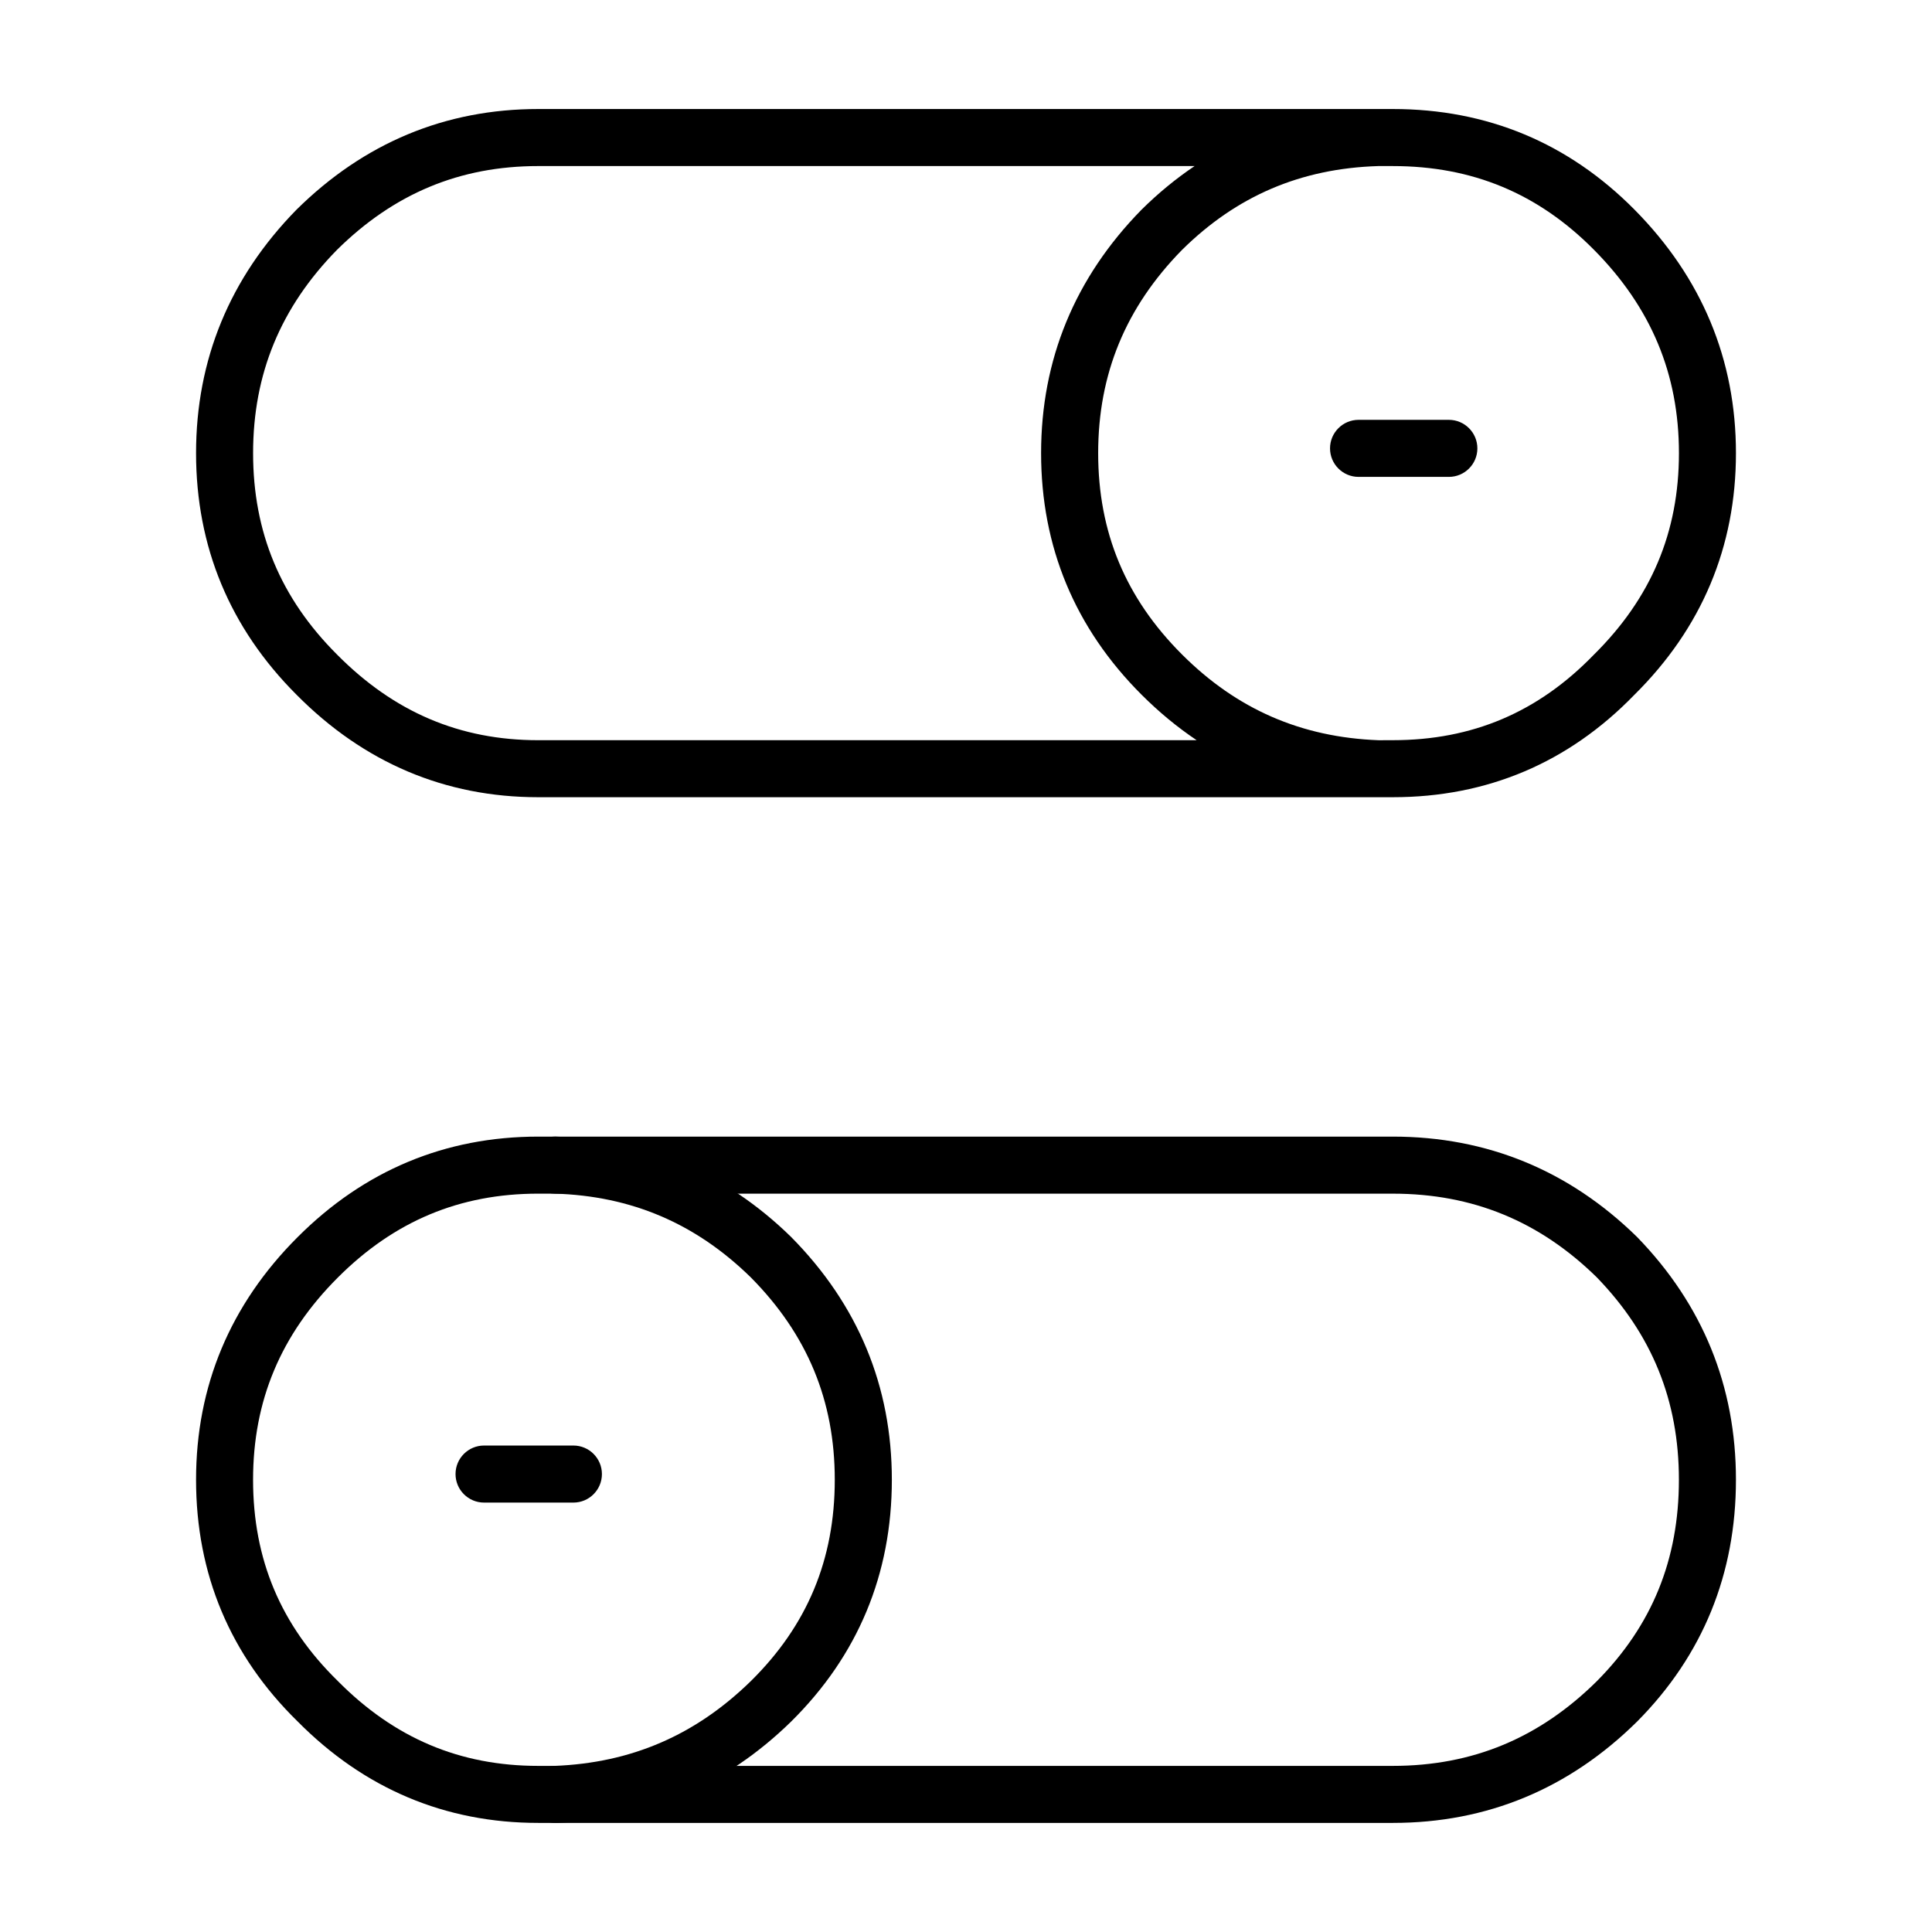
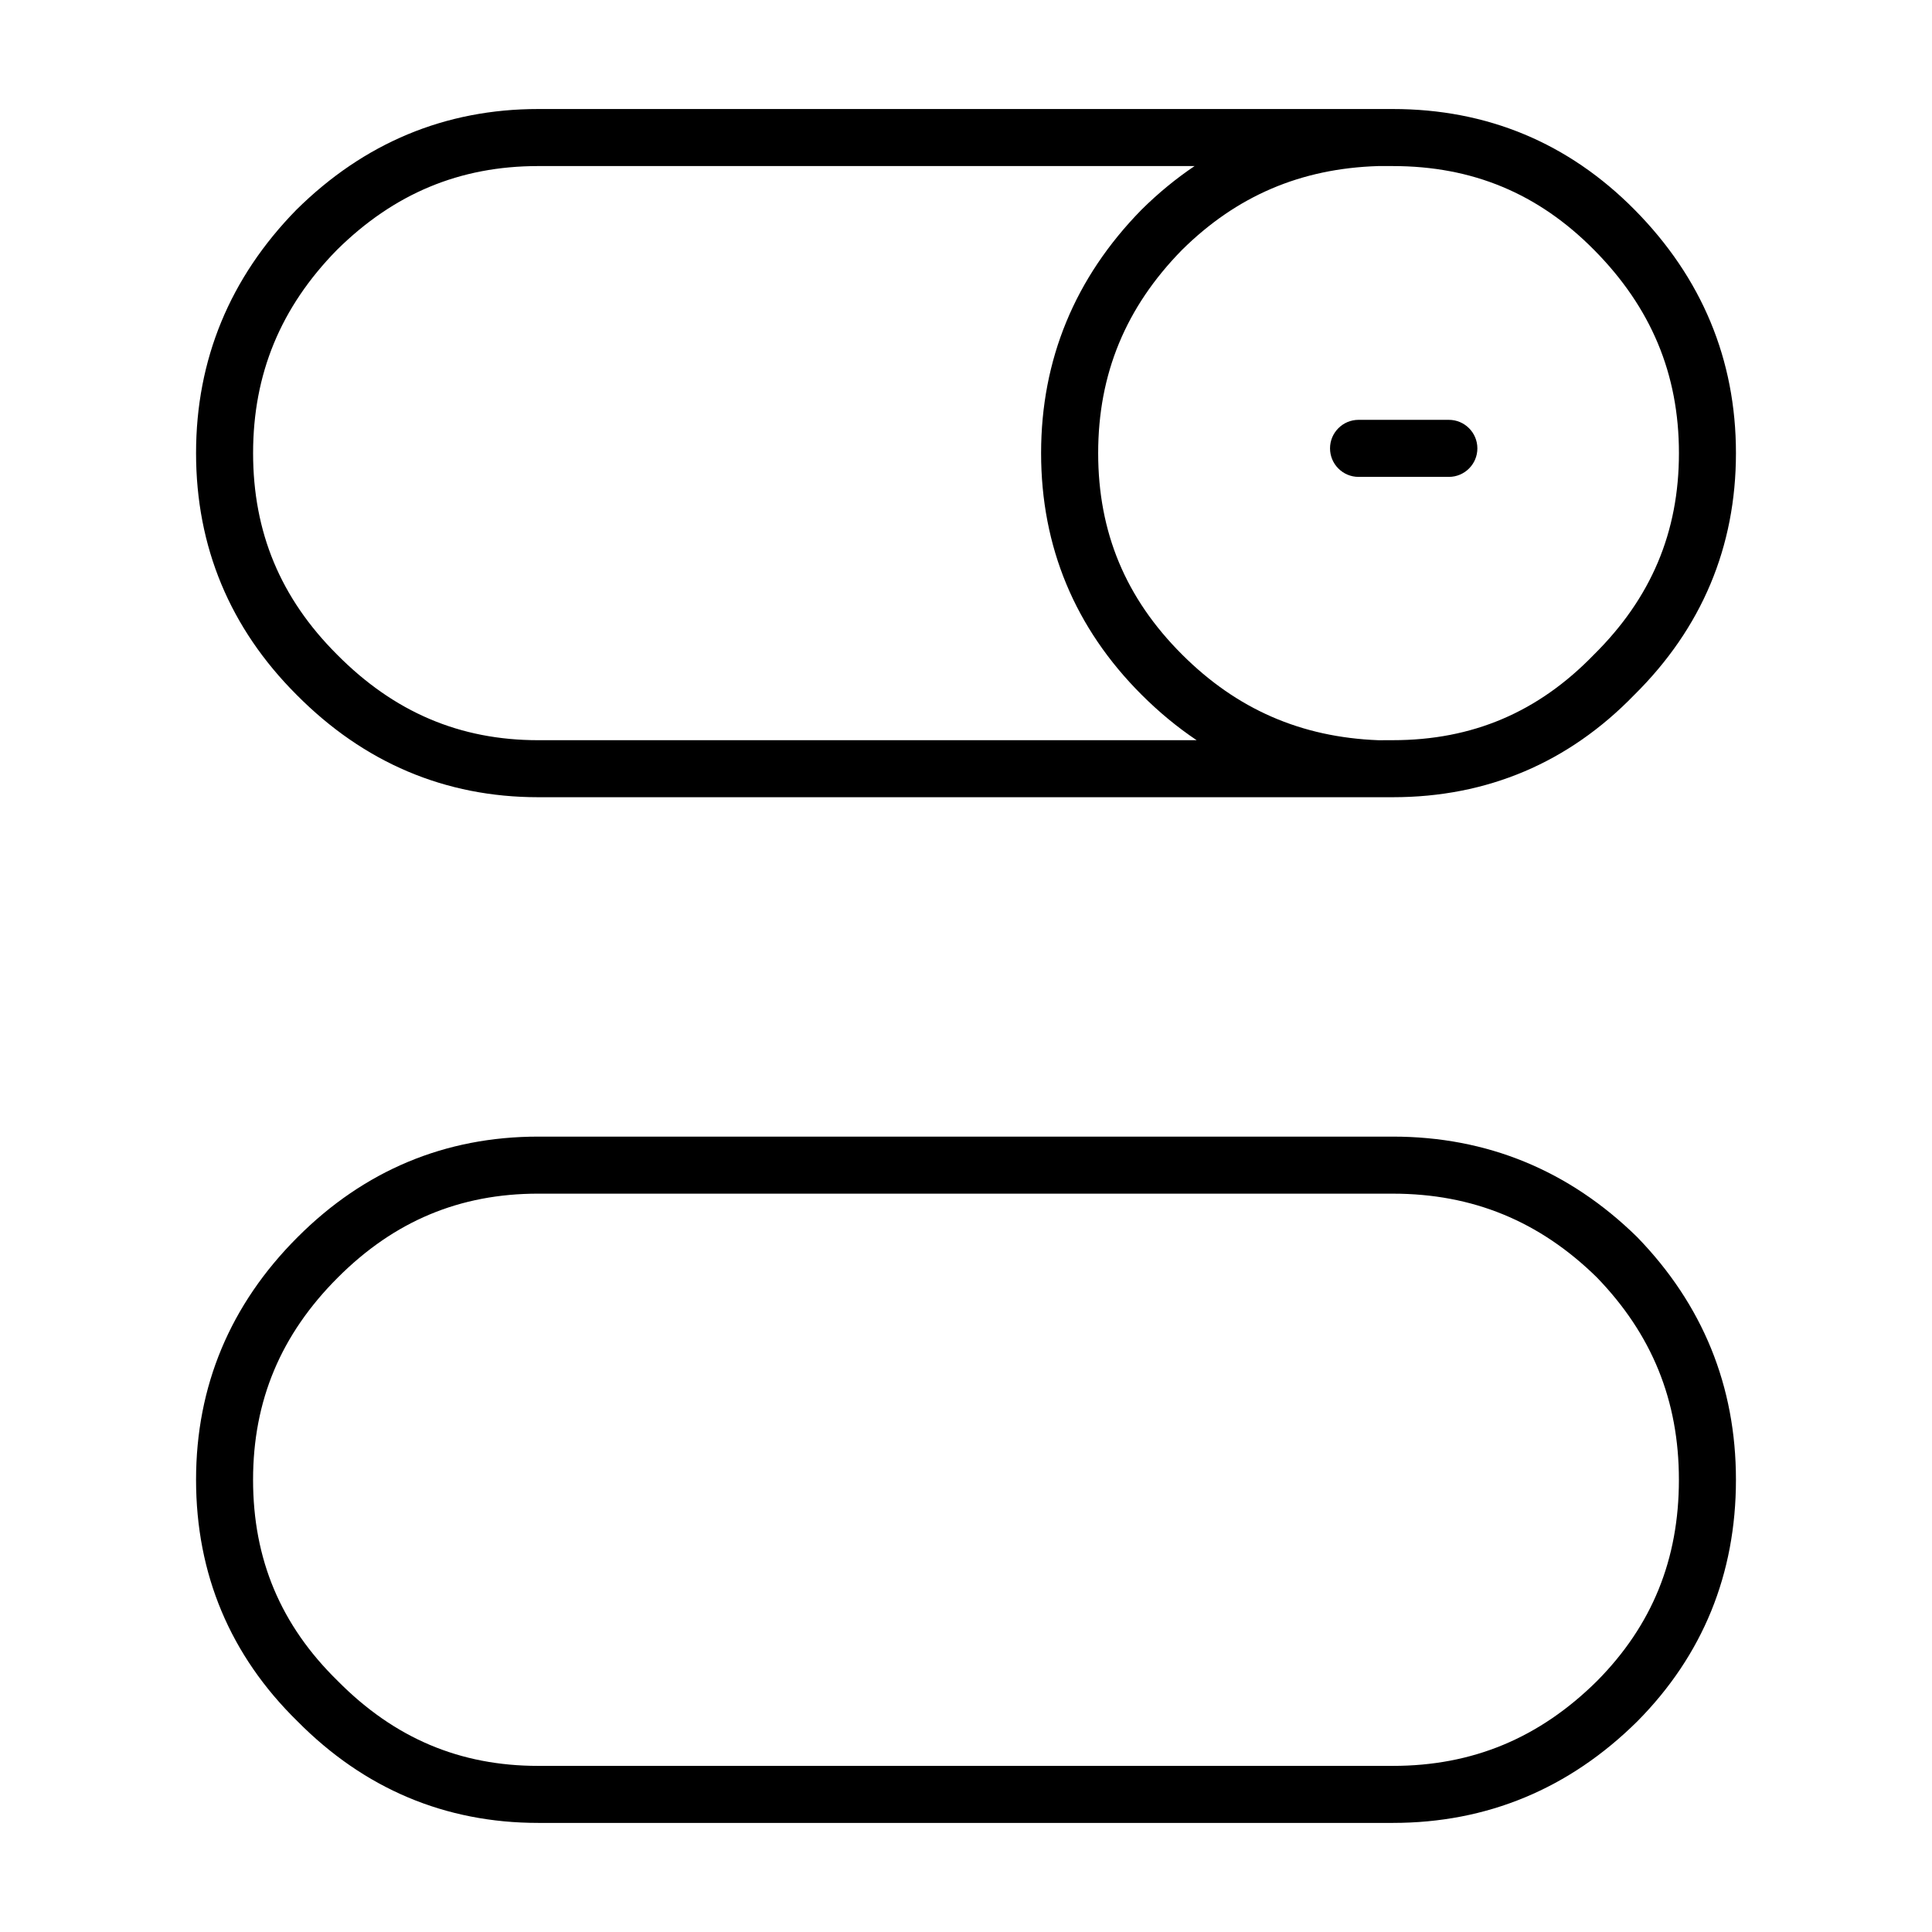
<svg xmlns="http://www.w3.org/2000/svg" fill="#000000" width="800px" height="800px" version="1.1" viewBox="144 144 512 512">
  <g>
    <path d="m513.11 355.27h-226.47c-24.66 0-46.219-9.141-64.07-27.172-17.652-17.656-26.613-39.199-26.613-64.016 0-24.766 8.941-46.465 26.586-64.484 17.941-17.75 39.477-26.707 64.102-26.707h222.41 0.051 4.004c24.984 0 46.531 8.973 64.059 26.676 17.828 18.016 26.875 39.727 26.875 64.512 0 24.836-9.062 46.395-26.934 64.07-17.41 17.965-38.977 27.121-64 27.121zm-3.777-15.102h0.031l3.75-0.012c21.07 0 38.496-7.402 53.254-22.633 15.219-15.055 22.566-32.5 22.566-53.438 0-20.957-7.359-38.582-22.504-53.871-14.785-14.941-32.223-22.203-53.32-22.203h-3.914c-20.496 0.641-37.5 7.918-51.984 22.25-14.906 15.215-22.188 32.848-22.188 53.828 0 20.957 7.262 38.414 22.219 53.352 14.508 14.508 31.555 21.949 52.09 22.727zm-222.69-152.16c-20.793 0-38.25 7.281-53.383 22.25-14.906 15.219-22.188 32.852-22.188 53.828 0 20.949 7.262 38.406 22.219 53.352 15.145 15.301 32.582 22.723 53.352 22.723h174.48c-5.129-3.438-9.984-7.453-14.574-12.035-17.684-17.664-26.648-39.211-26.648-64.039 0-24.777 8.941-46.477 26.586-64.484 4.449-4.41 9.148-8.266 14.09-11.594z" />
    <path d="m527.96 270.38h-23.93c-4.172 0-7.559-3.387-7.559-7.559s3.387-7.559 7.559-7.559h23.93c4.172 0 7.559 3.387 7.559 7.559s-3.379 7.559-7.559 7.559z" />
    <path d="m513.11 627.09h-226.47c-24.668 0-46.141-9.062-63.812-26.934-17.801-17.422-26.871-38.984-26.871-64.008 0-24.816 9.055-46.445 26.902-64.285 17.664-17.684 39.125-26.648 63.781-26.648h226.47c24.953 0 46.727 8.953 64.73 26.598 17.438 17.957 26.203 39.57 26.203 64.336 0 24.973-8.785 46.512-26.129 64.02-18.059 17.879-39.84 26.922-64.805 26.922zm-226.47-166.76c-20.793 0-38.16 7.269-53.098 22.219-15.125 15.113-22.477 32.648-22.477 53.602 0 21.098 7.332 38.531 22.414 53.293 15.023 15.195 32.387 22.535 53.156 22.535h226.47c21.137 0 38.84-7.359 54.121-22.496 14.586-14.73 21.699-32.188 21.699-53.332 0-21-7.133-38.551-21.793-53.676-15.156-14.848-32.863-22.141-54.023-22.141z" />
-     <path d="m295.96 542.2h-23.68c-4.172 0-7.559-3.387-7.559-7.559s3.387-7.559 7.559-7.559h23.676c4.172 0 7.559 3.387 7.559 7.559s-3.383 7.559-7.555 7.559z" />
-     <path d="m291.16 627.09c-4.035 0-7.391-3.199-7.547-7.262-0.156-4.172 3.098-7.684 7.262-7.844 20.43-0.777 37.488-8.156 52.18-22.547 14.906-14.742 22.168-32.18 22.168-53.293 0-20.969-7.281-38.508-22.25-53.621-14.602-14.297-31.645-21.59-52.035-22.199-4.172-0.125-7.457-3.613-7.332-7.785 0.125-4.098 3.481-7.332 7.547-7.332 0.082 0 0.156 0 0.238 0.012 24.023 0.719 44.961 9.664 62.242 26.574 17.754 17.934 26.715 39.551 26.715 64.355 0 25.004-8.973 46.562-26.676 64.07-17.289 16.922-38.207 25.957-62.211 26.875-0.098-0.004-0.199-0.004-0.301-0.004z" />
  </g>
</svg>